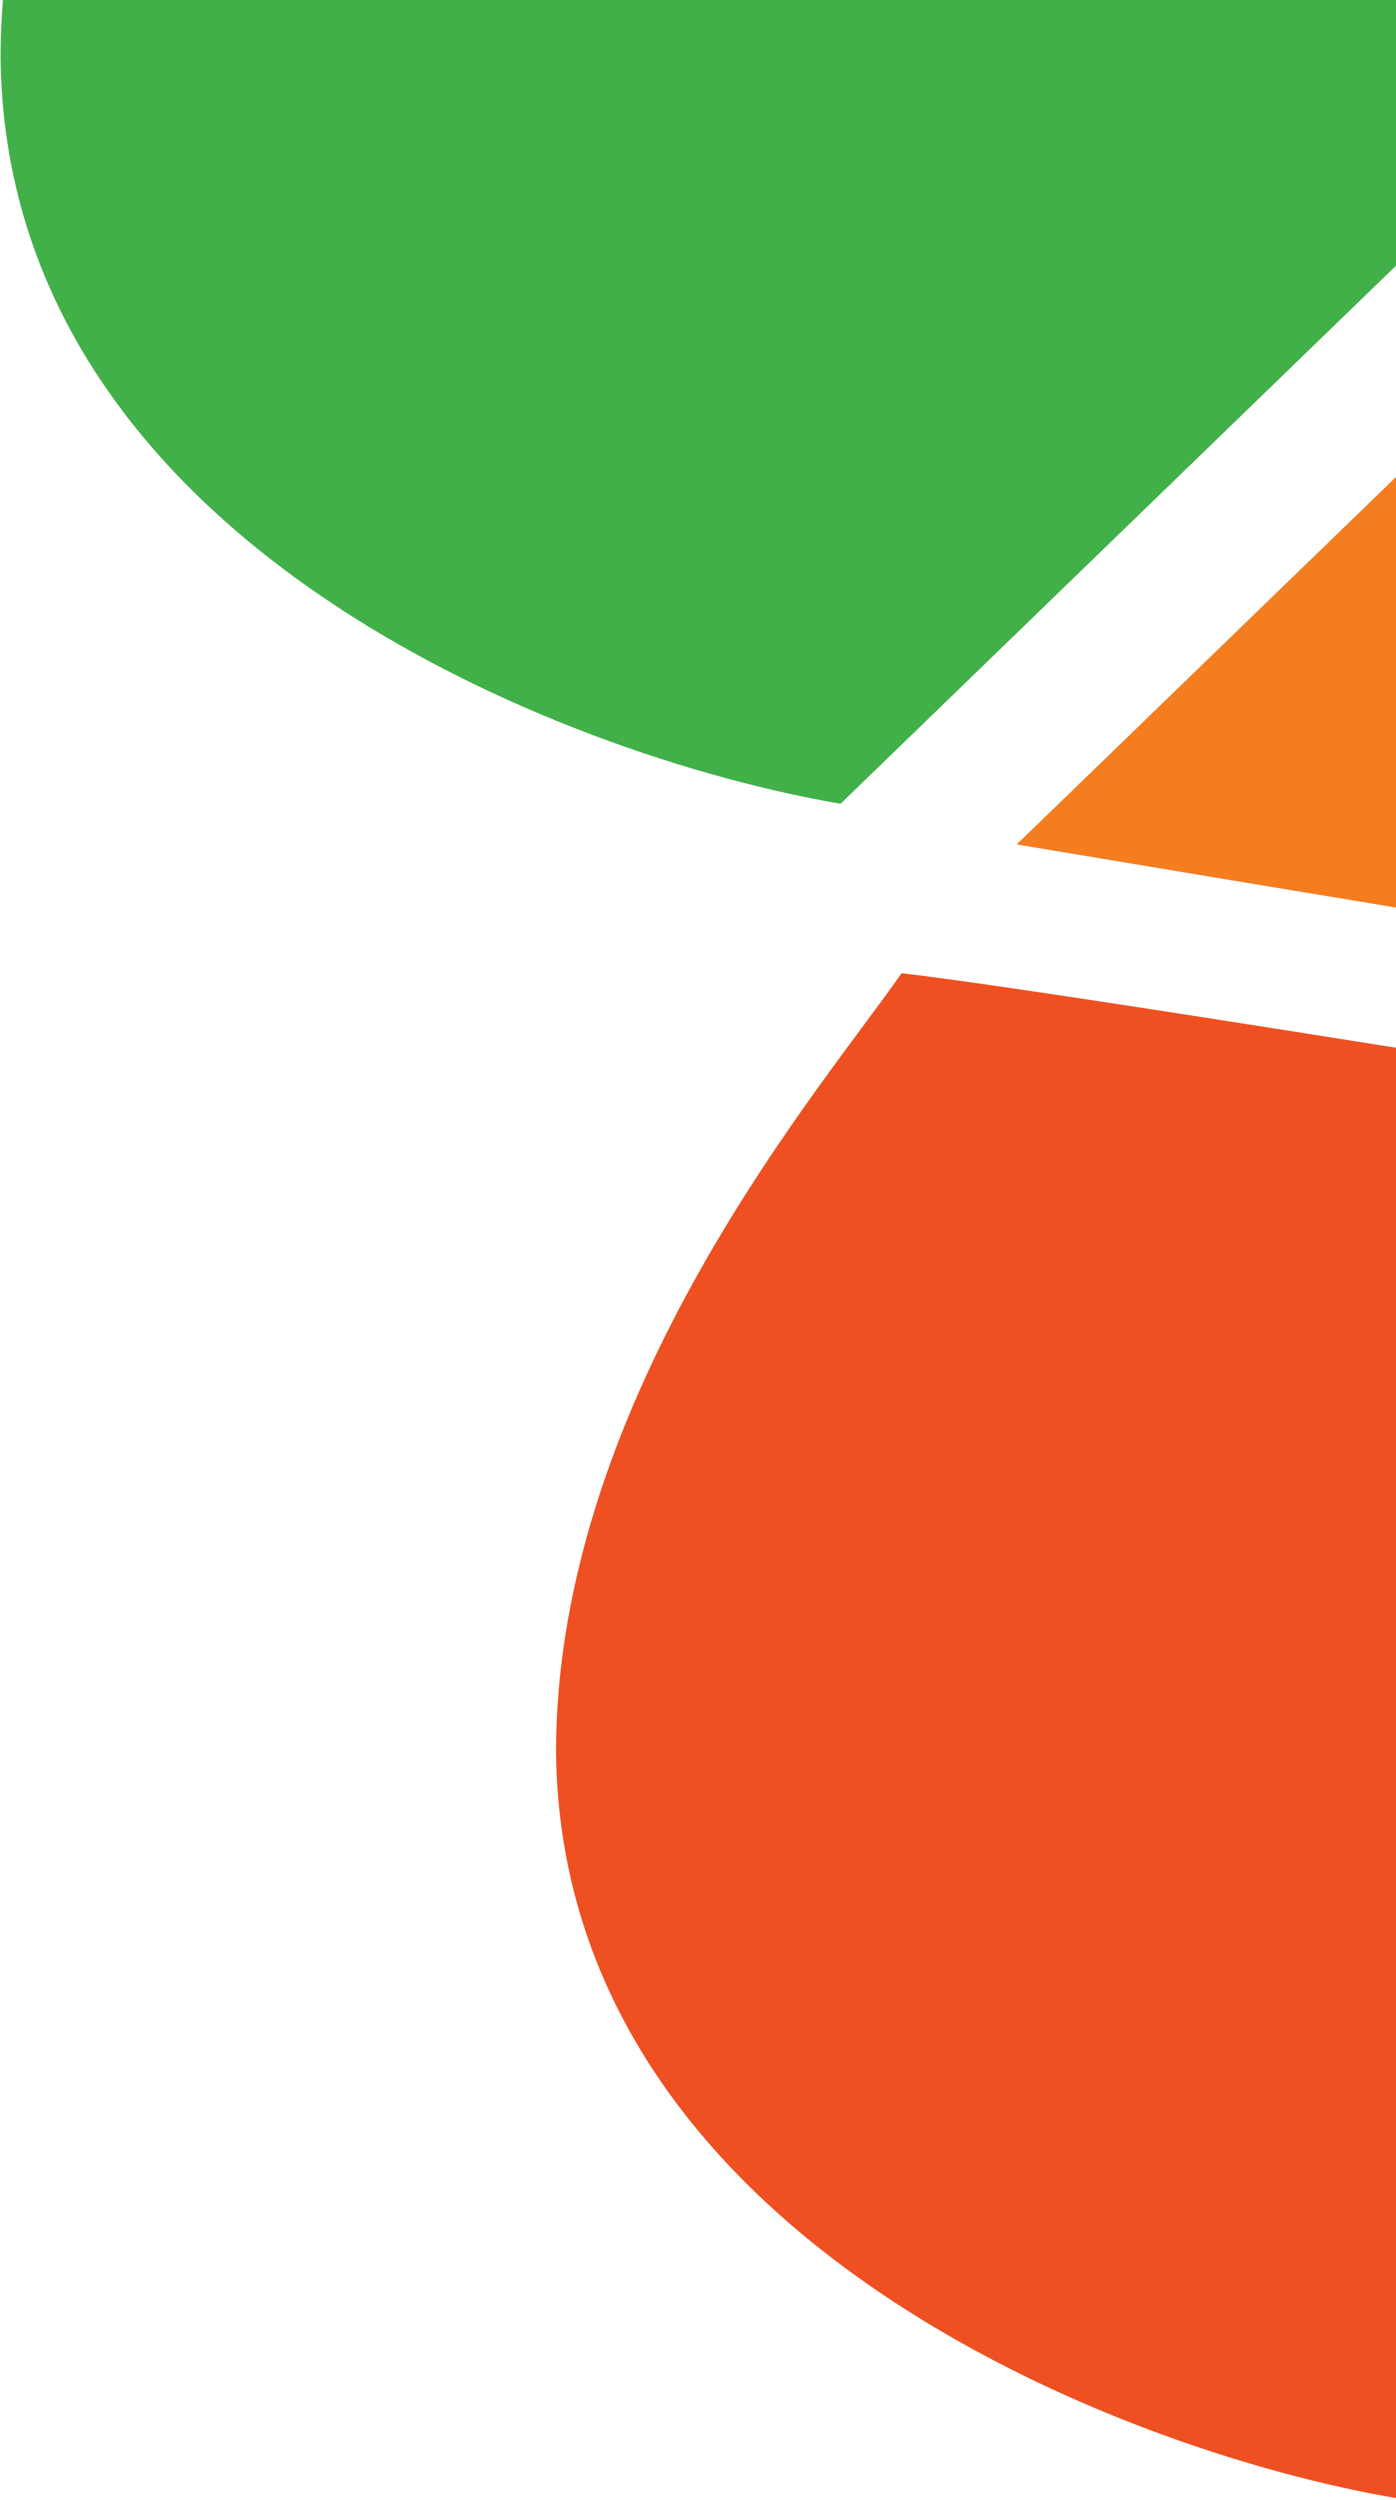
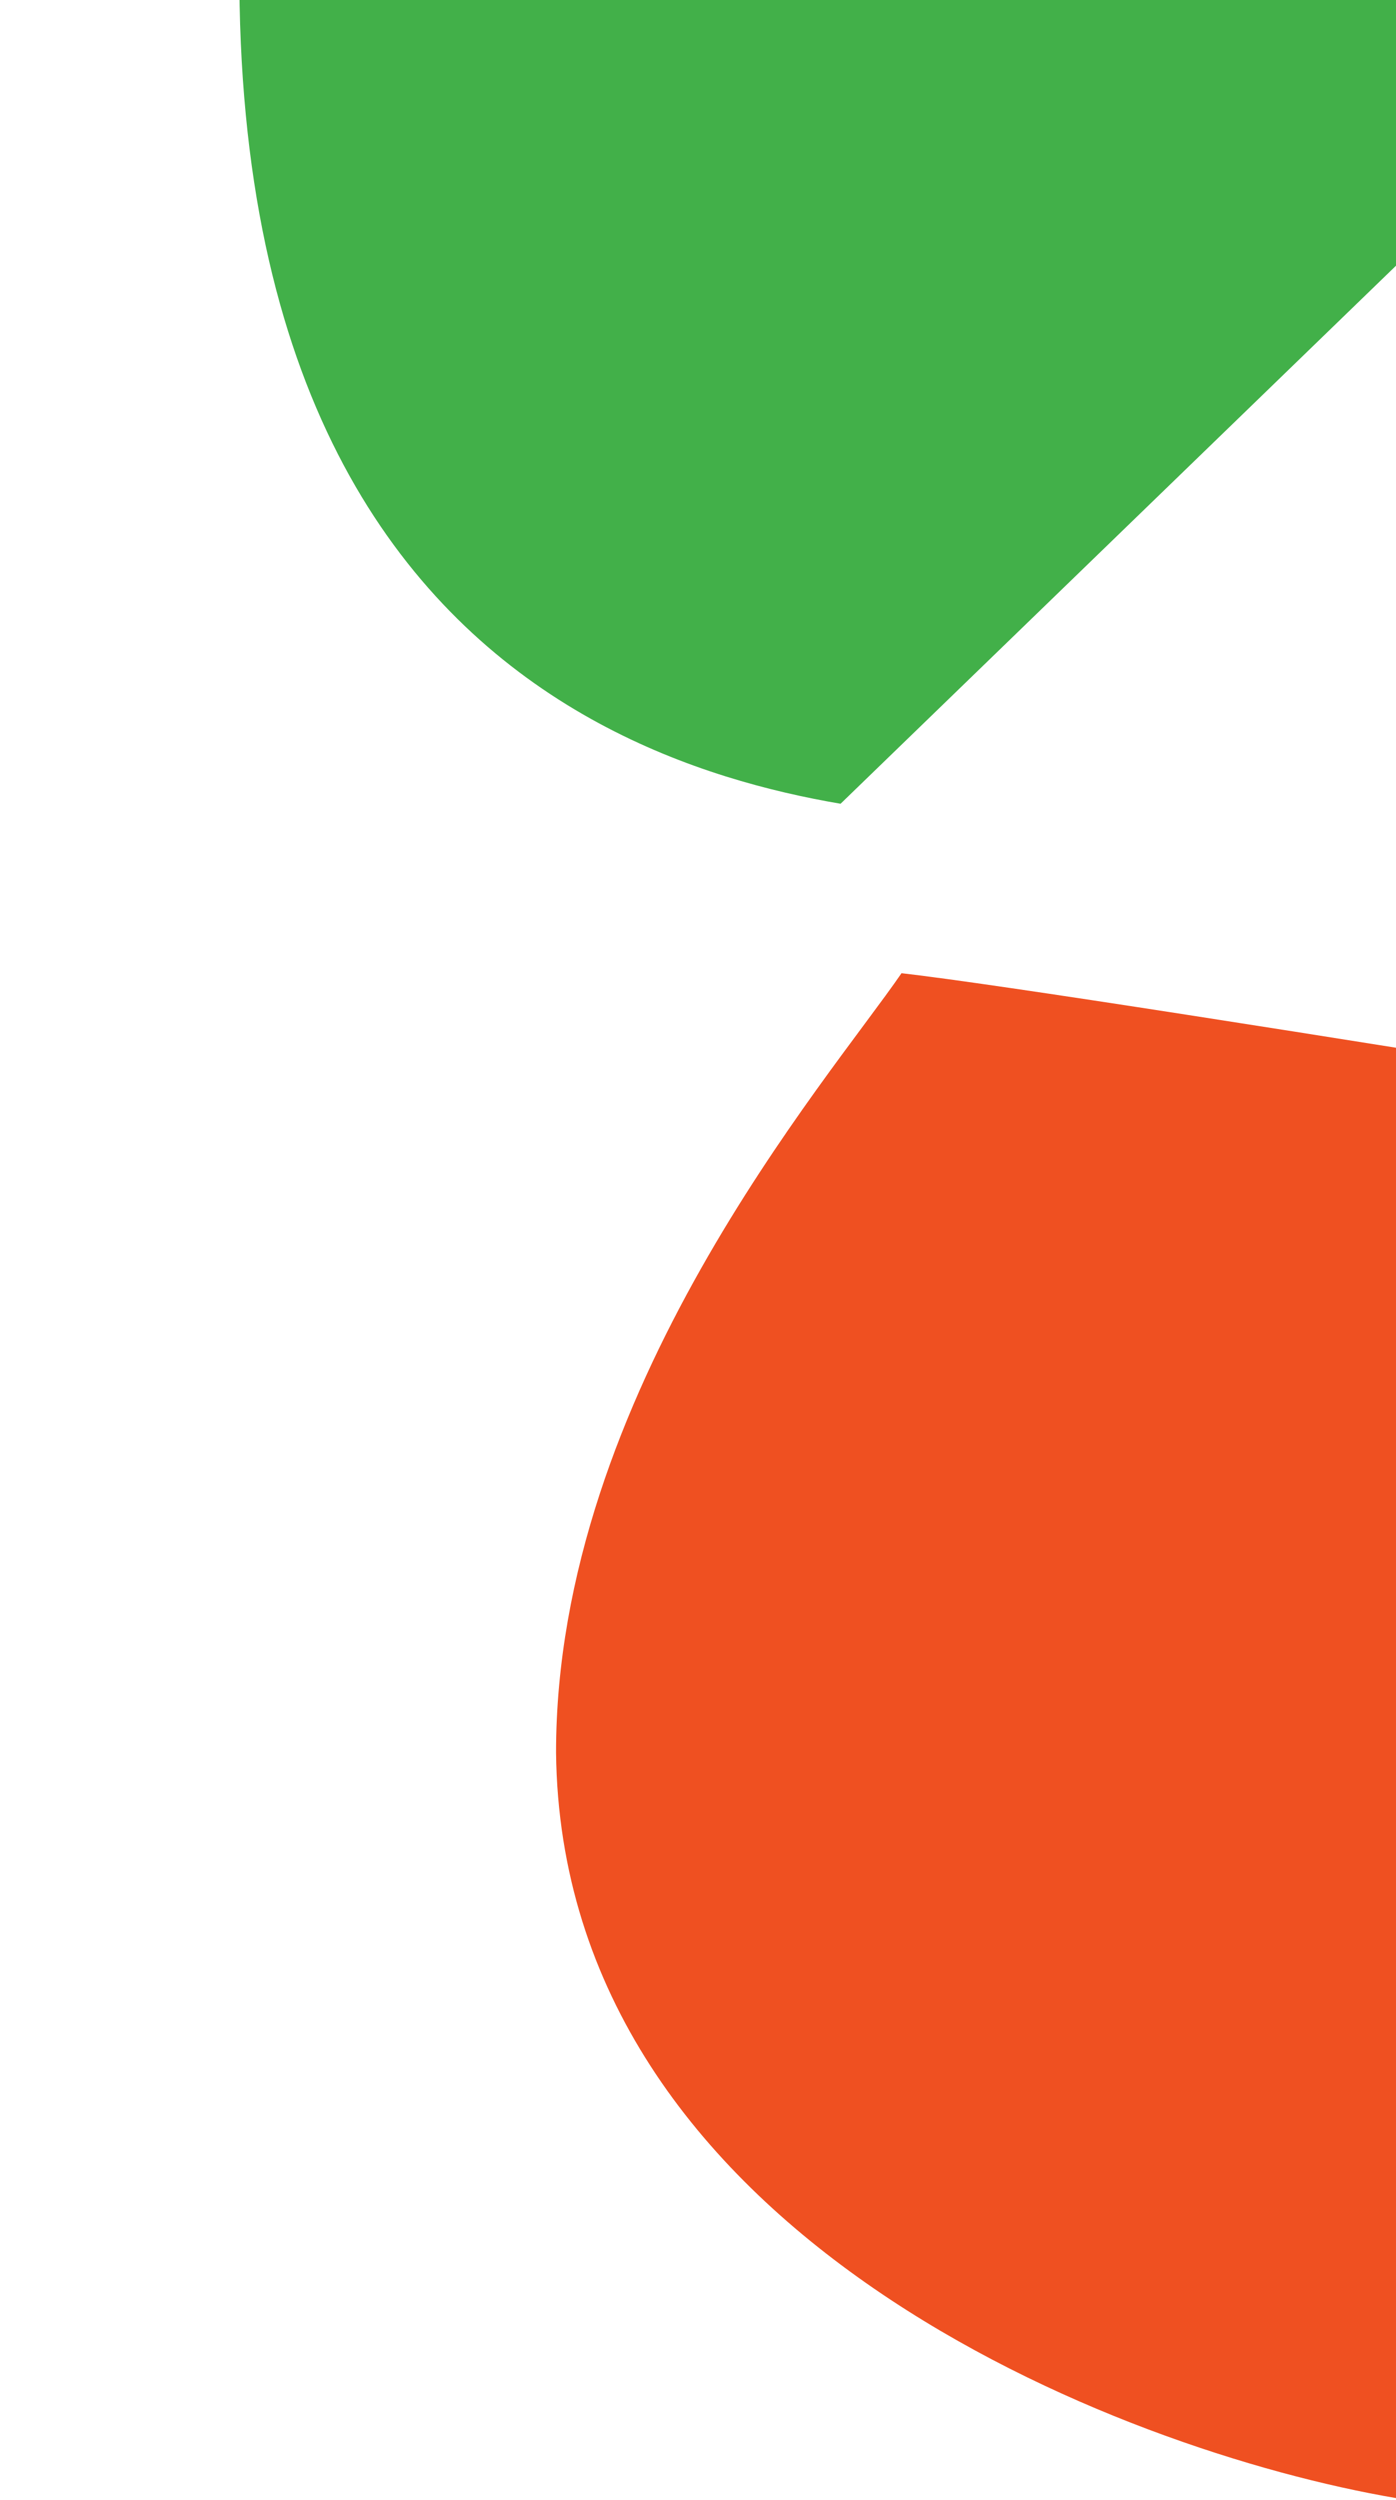
<svg xmlns="http://www.w3.org/2000/svg" width="81" height="145" viewBox="0 0 81 145" fill="none">
-   <path d="M133.278 -22.955L58.991 48.974C88.732 53.953 150.965 64.224 161.971 65.482C166.294 59.193 182.016 41.113 182.016 20.281C181.702 -7.705 149.393 -20.204 133.278 -22.955Z" fill="#F47D1F" />
-   <path d="M48.772 46.615L123.059 -25.314C93.318 -30.293 31.085 -40.565 20.08 -41.822C15.756 -35.533 0.034 -17.453 0.034 3.379C0.348 31.365 32.657 43.864 48.772 46.615Z" fill="#42B049" />
+   <path d="M48.772 46.615L123.059 -25.314C93.318 -30.293 31.085 -40.565 20.08 -41.822C0.348 31.365 32.657 43.864 48.772 46.615Z" fill="#42B049" />
  <path d="M81.001 144.879L155.288 72.95C125.547 67.972 63.314 57.7 52.309 56.442C47.985 62.731 32.263 80.811 32.263 101.643C32.577 129.629 64.886 142.128 81.001 144.879Z" fill="#EF5021" />
</svg>